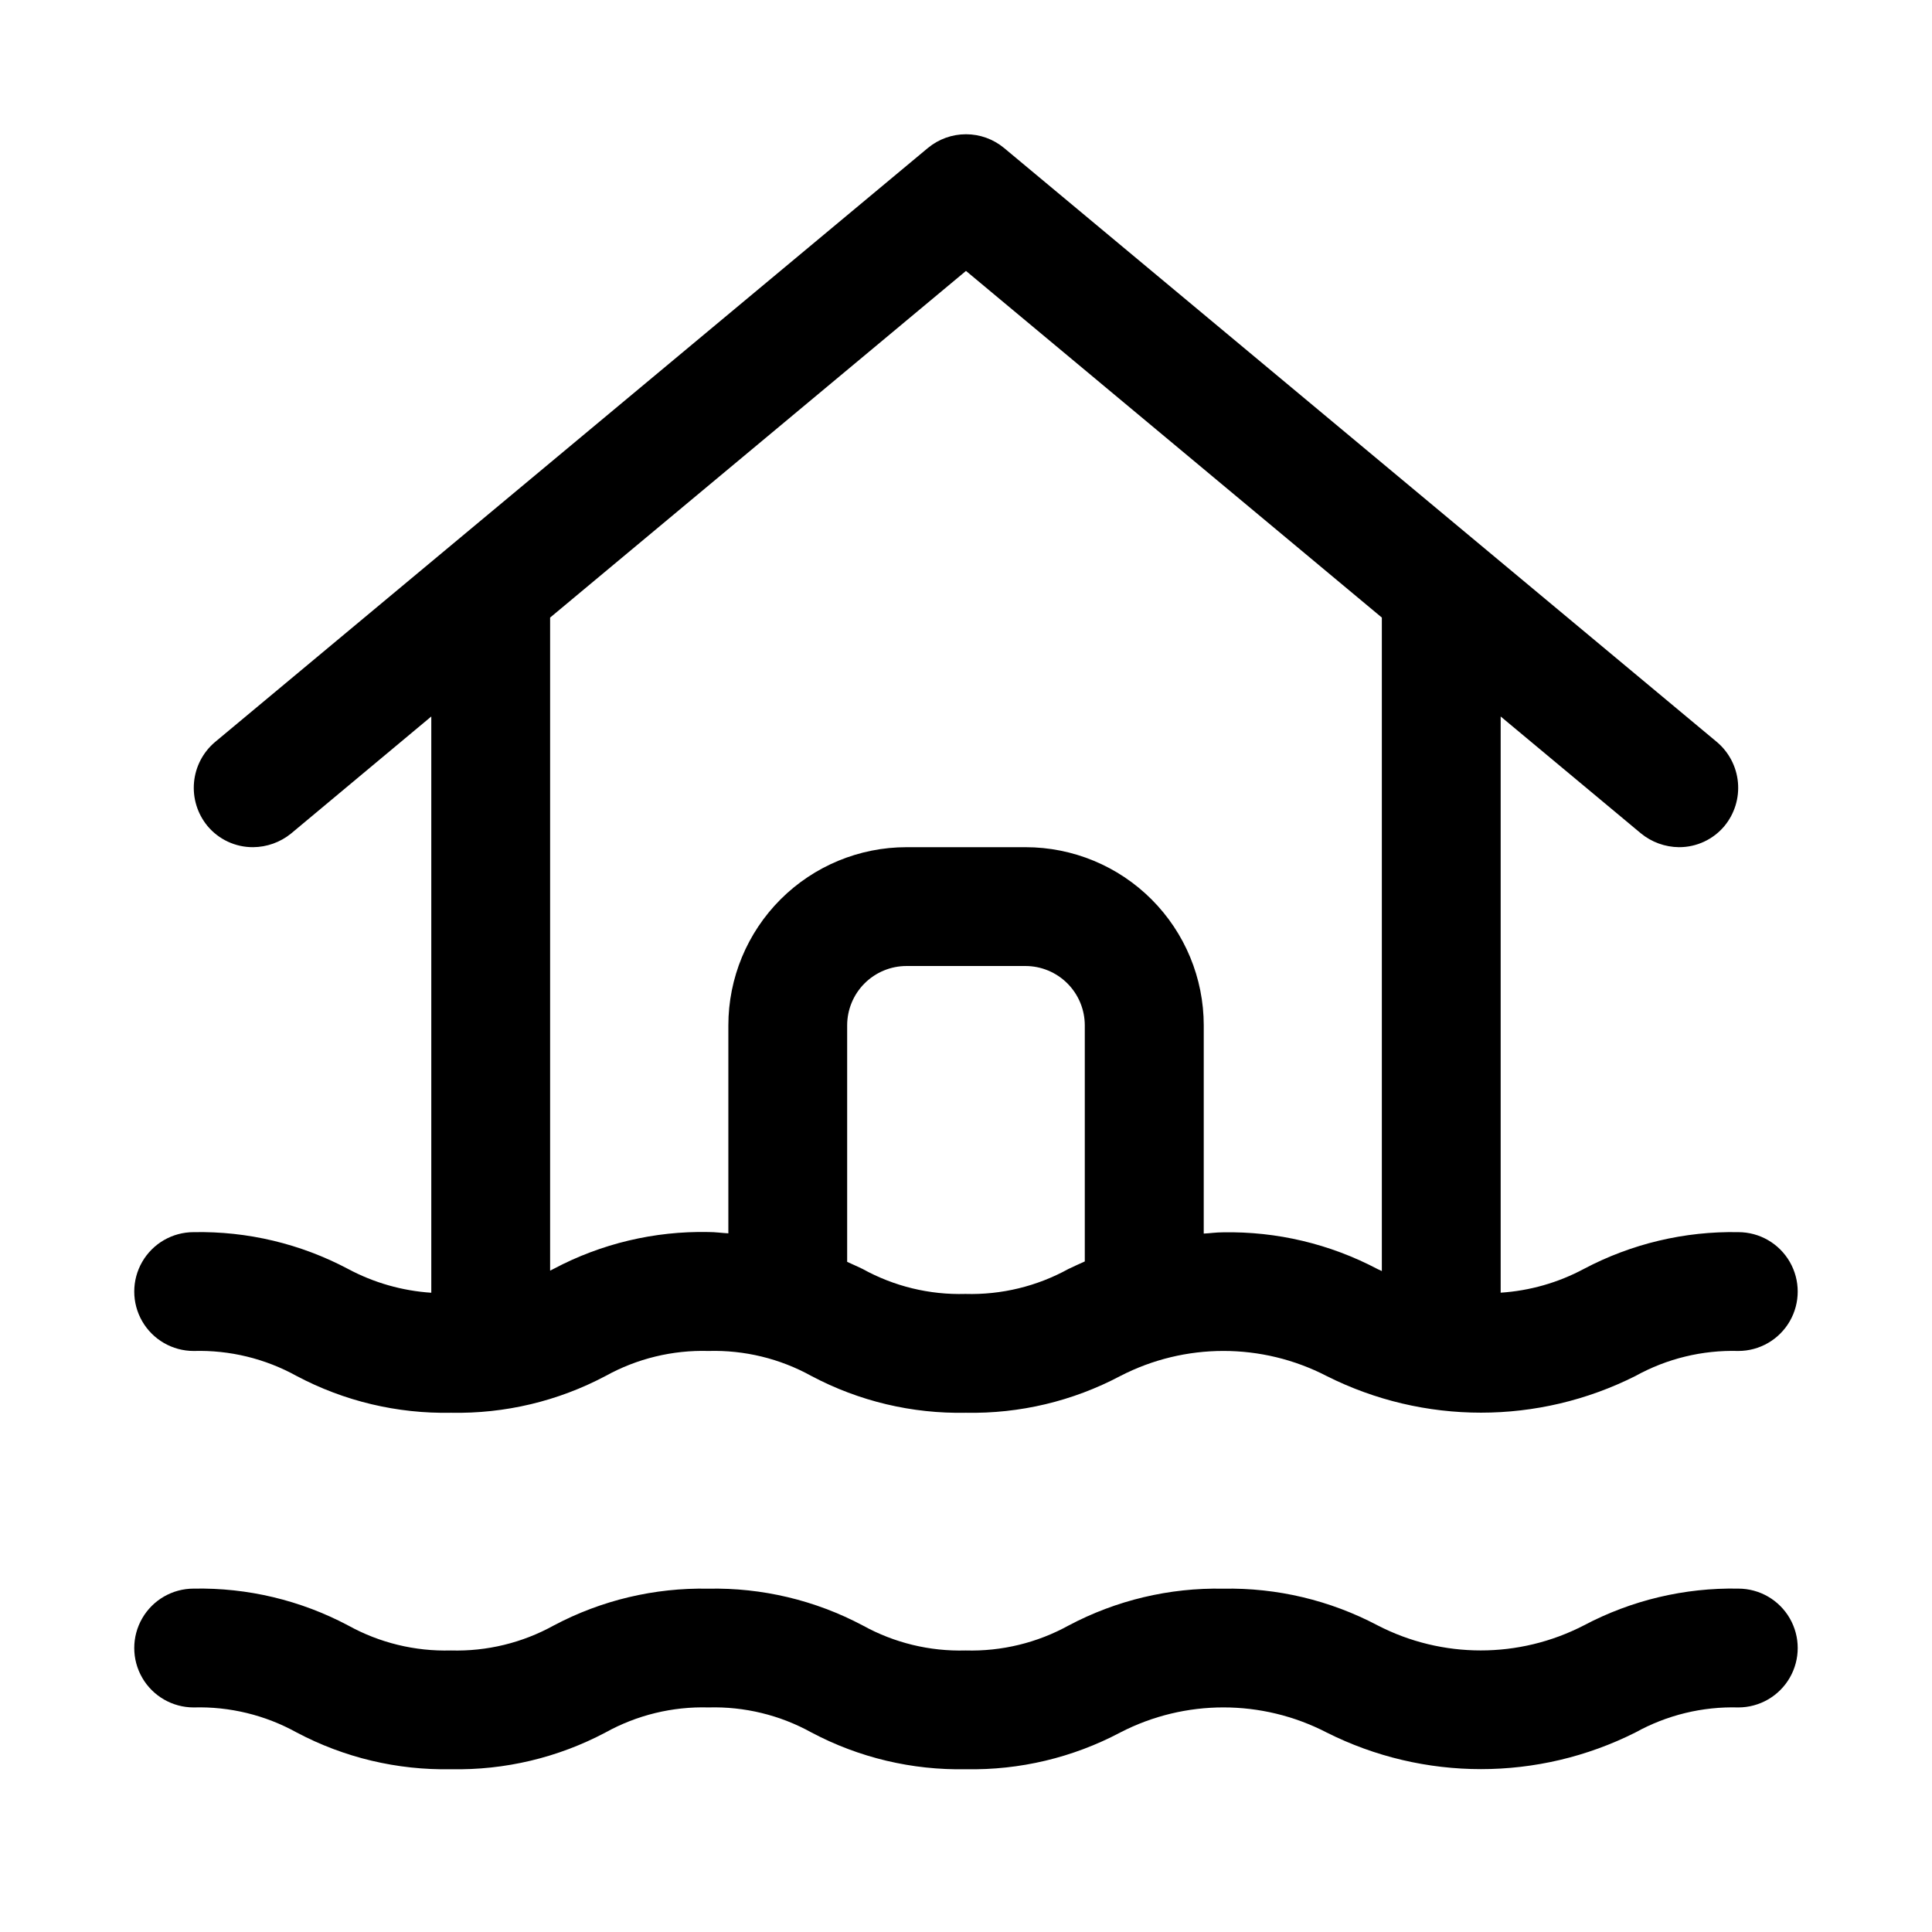
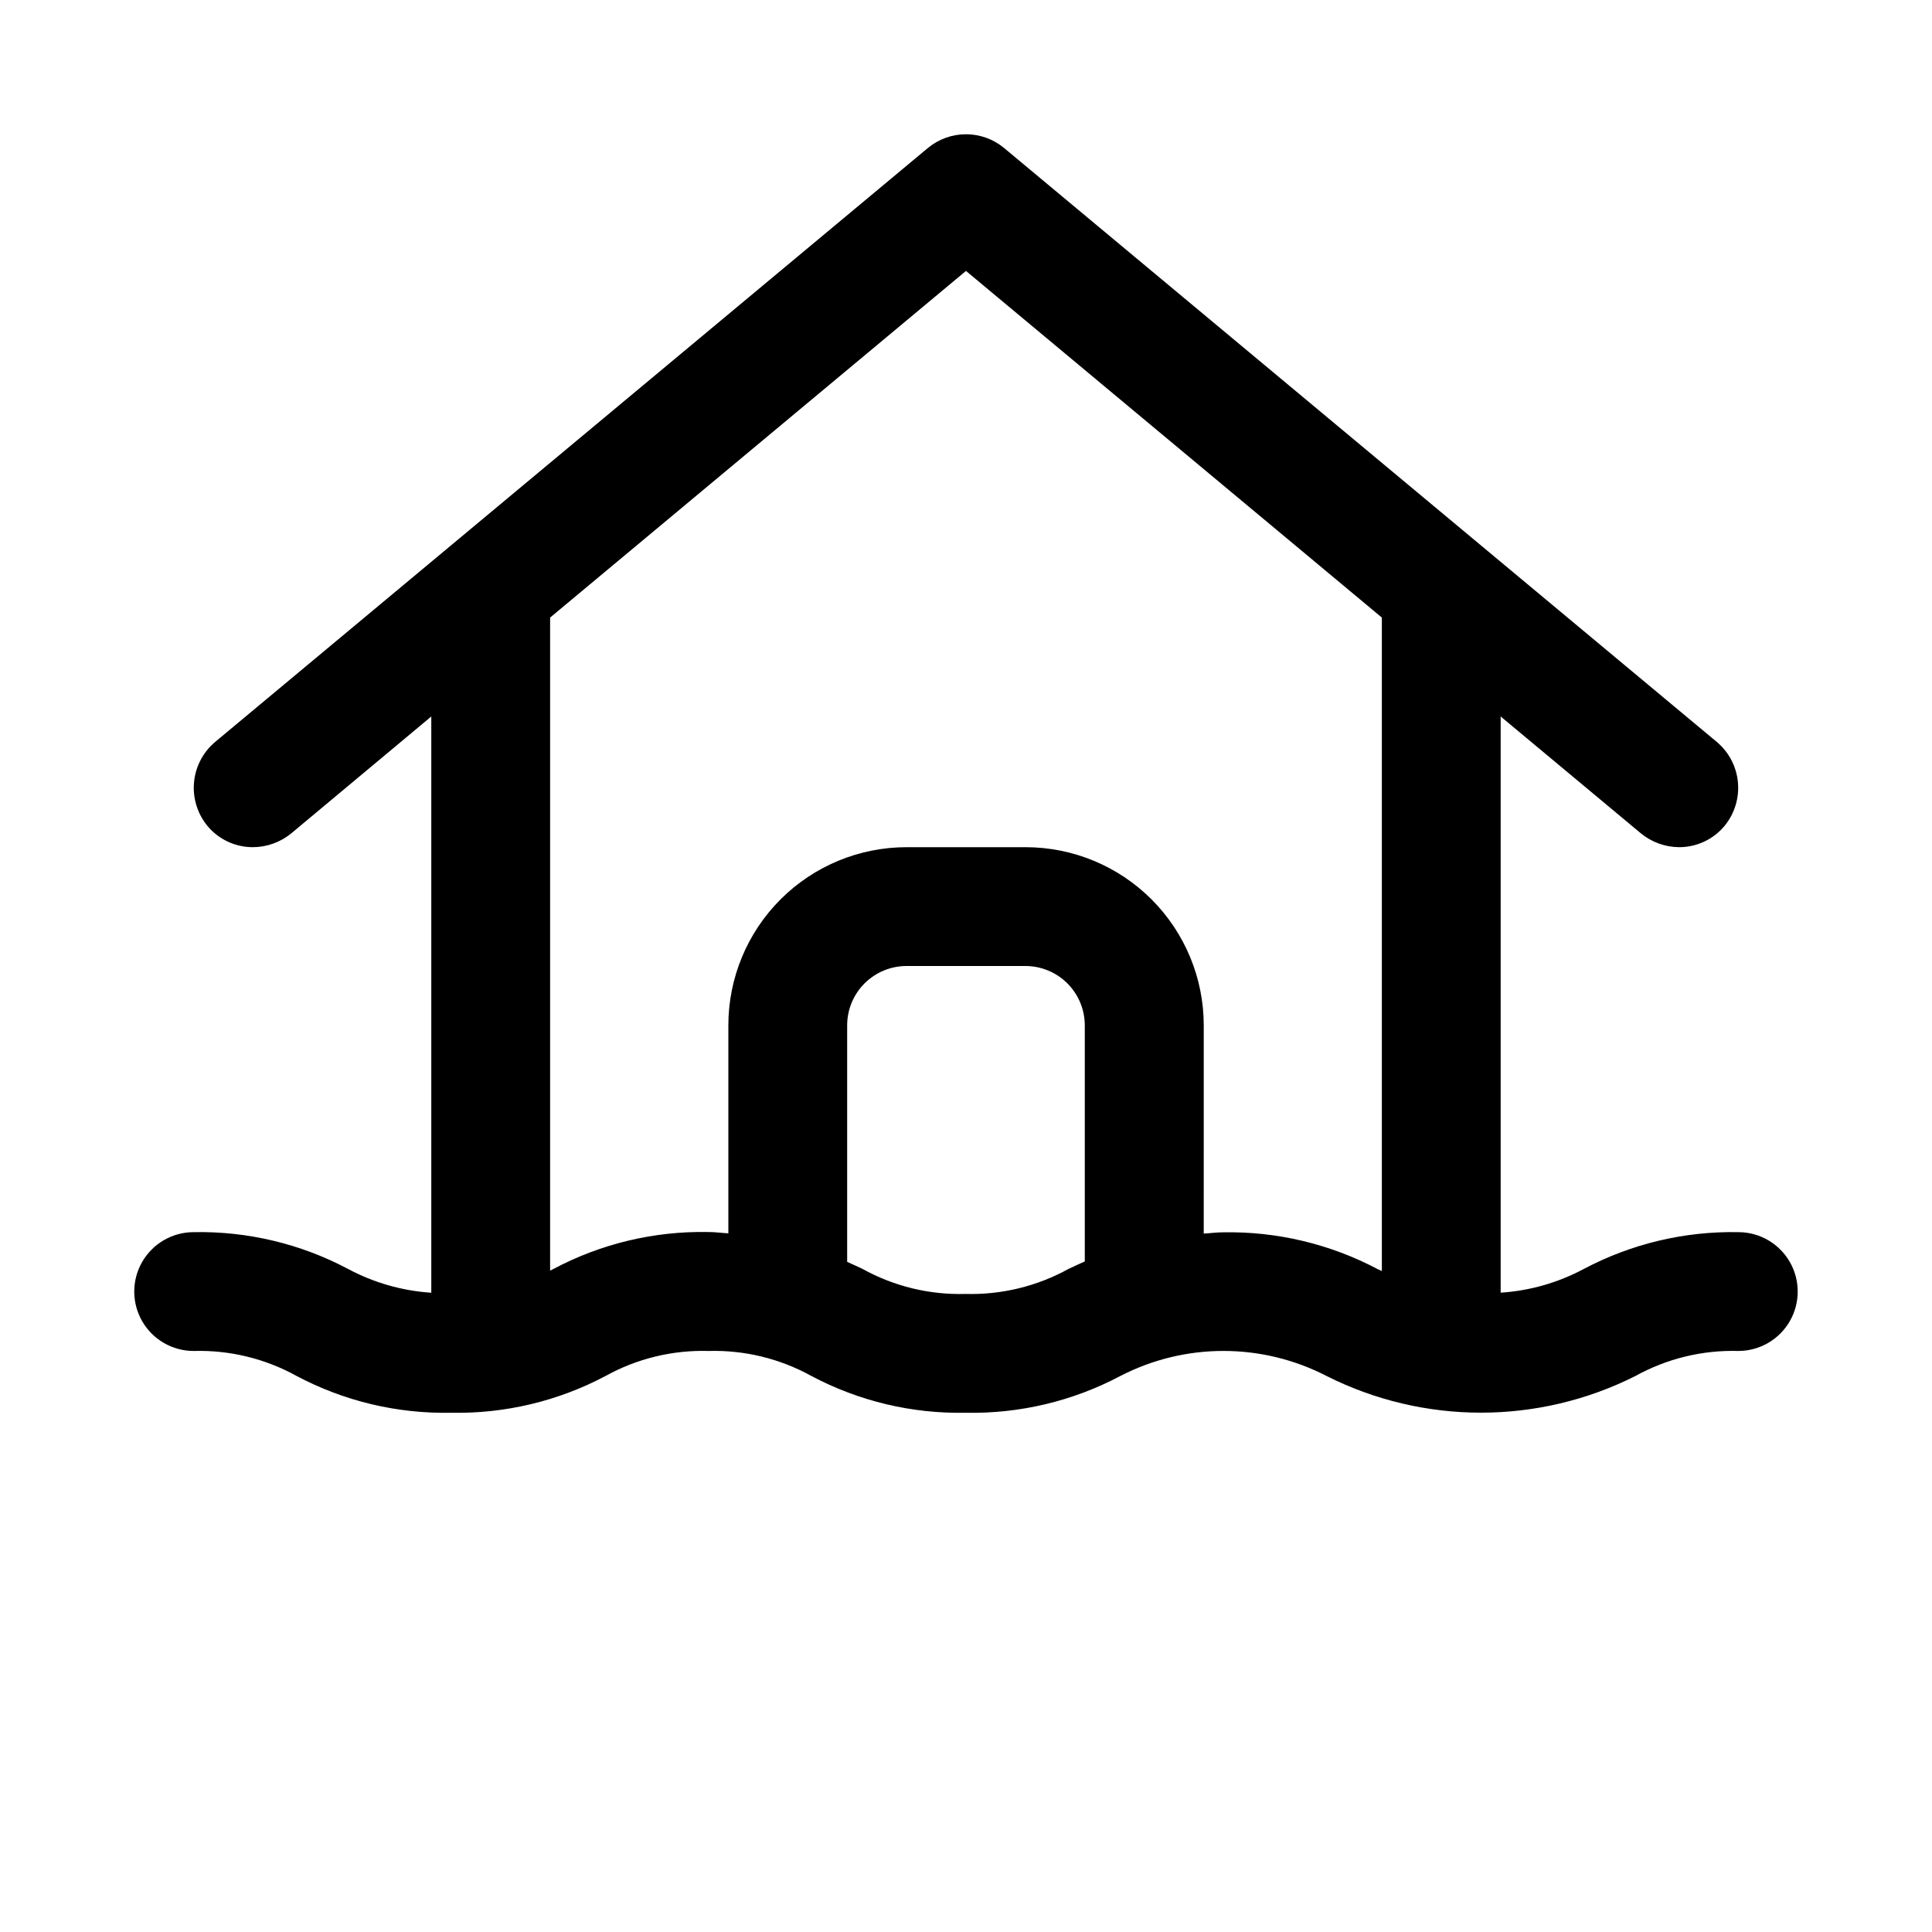
<svg xmlns="http://www.w3.org/2000/svg" fill="#000000" width="800px" height="800px" version="1.1" viewBox="144 144 512 512">
  <g>
    <path d="m195.32 502.02c9.527-0.273 18.949 2.016 27.285 6.629 12.594 6.68 26.684 10.031 40.934 9.746 14.254 0.289 28.344-3.066 40.938-9.746 8.332-4.613 17.75-6.902 27.27-6.629 9.523-0.273 18.945 2.016 27.281 6.629 12.594 6.684 26.684 10.039 40.938 9.746 14.25 0.285 28.34-3.07 40.934-9.746 17.141-8.848 37.504-8.848 54.648 0 25.75 12.965 56.117 12.965 81.867 0 8.328-4.609 17.738-6.898 27.254-6.629 5.625 0 10.82-3 13.633-7.871 2.812-4.871 2.812-10.875 0-15.746s-8.008-7.871-13.633-7.871c-14.25-0.273-28.336 3.078-40.934 9.746-6.816 3.648-14.332 5.793-22.043 6.297v-152.7l37.156 30.969c2.84 2.332 6.398 3.629 10.074 3.668 4.688 0.027 9.141-2.055 12.125-5.668 2.641-3.231 3.906-7.367 3.523-11.52-0.383-4.152-2.383-7.988-5.57-10.68l-188.93-157.44c-2.836-2.344-6.398-3.625-10.074-3.625-3.68 0-7.242 1.281-10.078 3.625l-188.93 157.44c-3.188 2.691-5.188 6.527-5.57 10.68-0.383 4.152 0.883 8.289 3.523 11.52 2.984 3.613 7.438 5.695 12.125 5.668 3.672-0.027 7.227-1.305 10.074-3.621l37.156-31.016v152.72-0.004c-7.711-0.508-15.223-2.652-22.039-6.297-12.594-6.684-26.684-10.043-40.938-9.762-5.625 0-10.82 3-13.633 7.871s-2.812 10.875 0 15.746c2.812 4.871 8.008 7.871 13.633 7.871zm204.53-15.113c-9.52 0.273-18.934-2.016-27.266-6.629-1.258-0.613-2.707-1.242-4.078-1.875v-62.66c0-4.176 1.656-8.18 4.609-11.133s6.957-4.609 11.133-4.609h31.488c4.176 0 8.18 1.656 11.133 4.609s4.613 6.957 4.613 11.133v62.551c-1.449 0.66-2.992 1.34-4.312 1.984h-0.004c-8.348 4.609-17.781 6.898-27.316 6.629zm0.145-271.11 110.21 91.867v173.18l-1.148-0.535c-12.602-6.652-26.688-10-40.938-9.73-1.906 0-3.371 0.25-5.117 0.332l0.004-55.168c0-12.527-4.977-24.539-13.836-33.398-8.855-8.855-20.871-13.832-33.398-13.832h-31.52c-12.527 0-24.539 4.977-33.398 13.832-8.855 8.859-13.832 20.871-13.832 33.398v55.105c-1.828-0.094-3.336-0.348-5.336-0.348h-0.004c-14.25-0.285-28.34 3.066-40.934 9.746l-0.961 0.488v-173.07z" />
-     <path d="m604.67 565c-14.25-0.277-28.336 3.078-40.934 9.746-17.145 8.848-37.508 8.848-54.648 0-12.602-6.656-26.688-10.004-40.934-9.73-14.254-0.285-28.344 3.07-40.938 9.746-8.348 4.609-17.781 6.898-27.316 6.629-9.516 0.273-18.934-2.019-27.266-6.629-12.594-6.684-26.684-10.039-40.938-9.746-14.25-0.285-28.34 3.066-40.934 9.746-8.332 4.613-17.75 6.902-27.27 6.629-9.508 0.266-18.914-2.023-27.234-6.629-12.594-6.684-26.684-10.043-40.938-9.762-5.625 0-10.82 3-13.633 7.871-2.812 4.871-2.812 10.875 0 15.746 2.812 4.871 8.008 7.871 13.633 7.871 9.527-0.273 18.949 2.016 27.285 6.629 12.594 6.676 26.684 10.031 40.934 9.746 14.254 0.289 28.344-3.066 40.938-9.746 8.332-4.613 17.75-6.902 27.27-6.629 9.523-0.273 18.945 2.016 27.281 6.629 12.594 6.684 26.684 10.035 40.938 9.746 14.25 0.285 28.34-3.07 40.934-9.746 17.141-8.848 37.504-8.848 54.648 0 25.75 12.961 56.117 12.961 81.867 0 8.328-4.609 17.738-6.898 27.254-6.629 5.625 0 10.82-3 13.633-7.871 2.812-4.871 2.812-10.875 0-15.746-2.812-4.871-8.008-7.871-13.633-7.871z" />
  </g>
</svg>